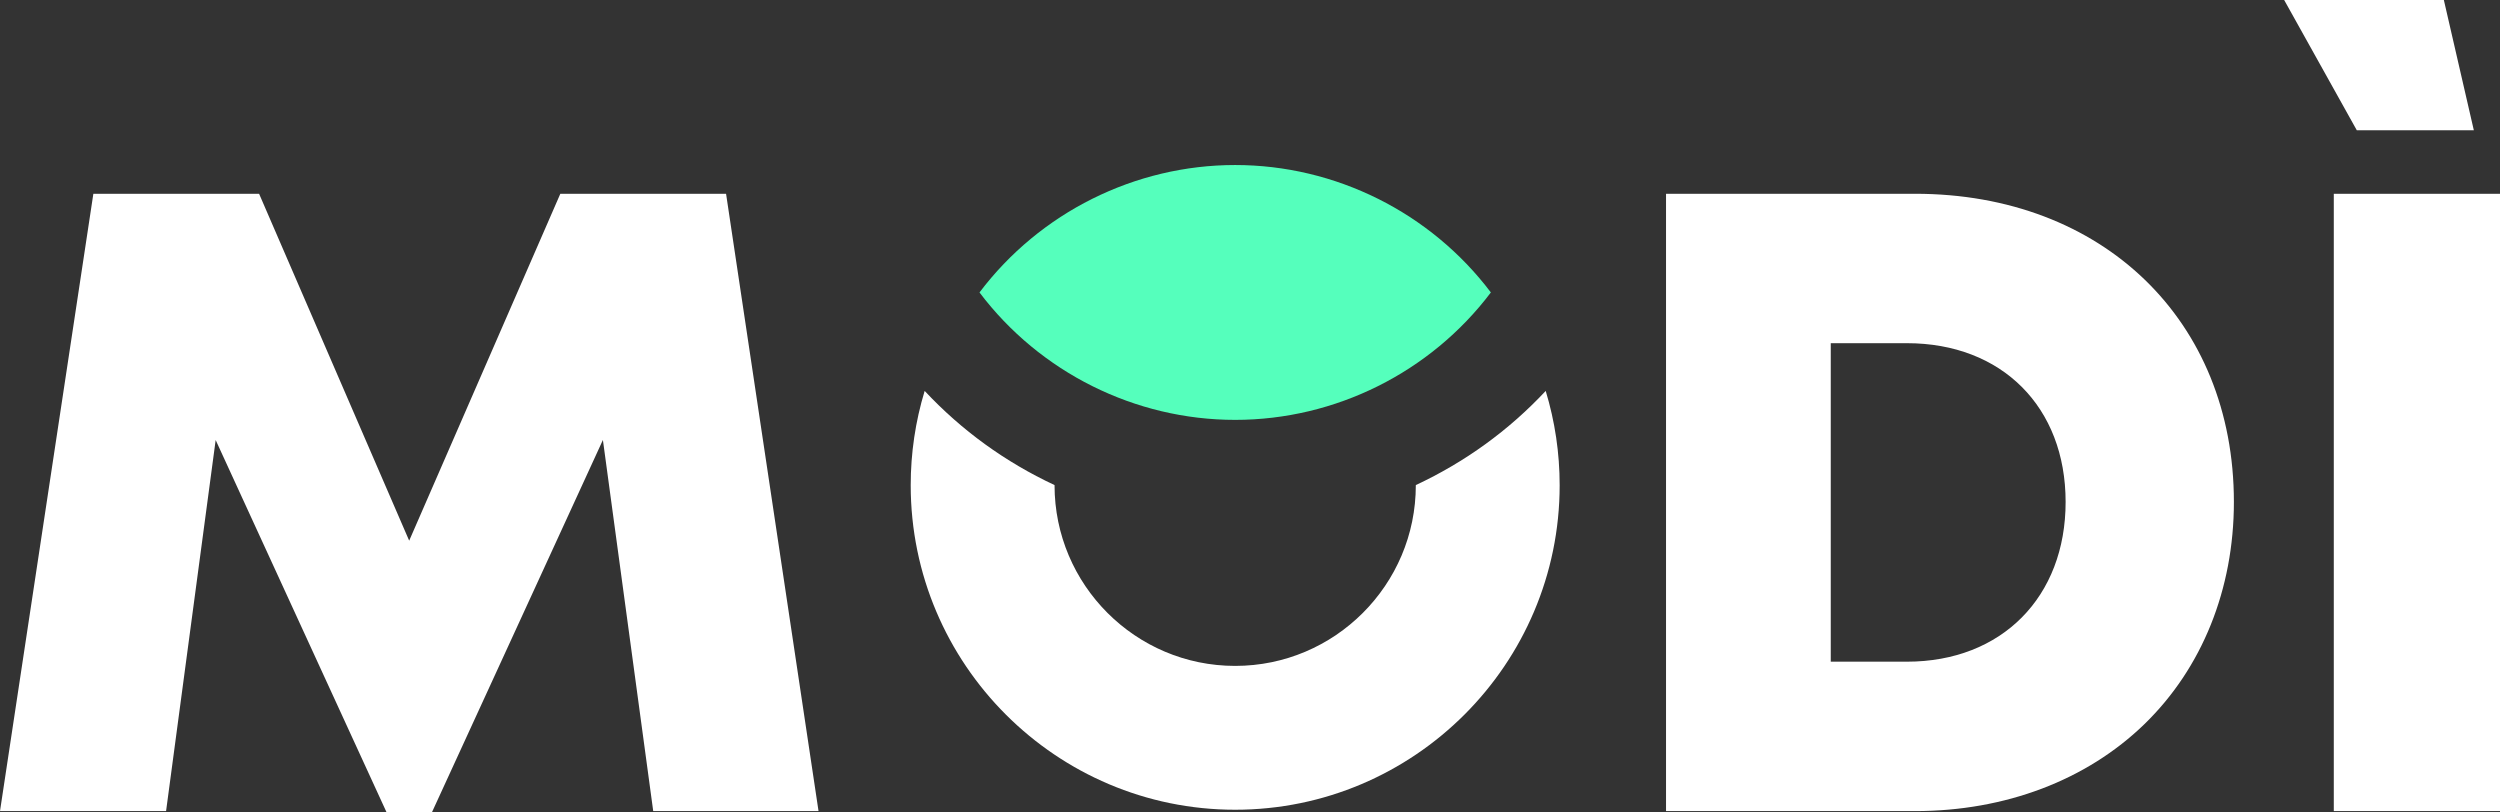
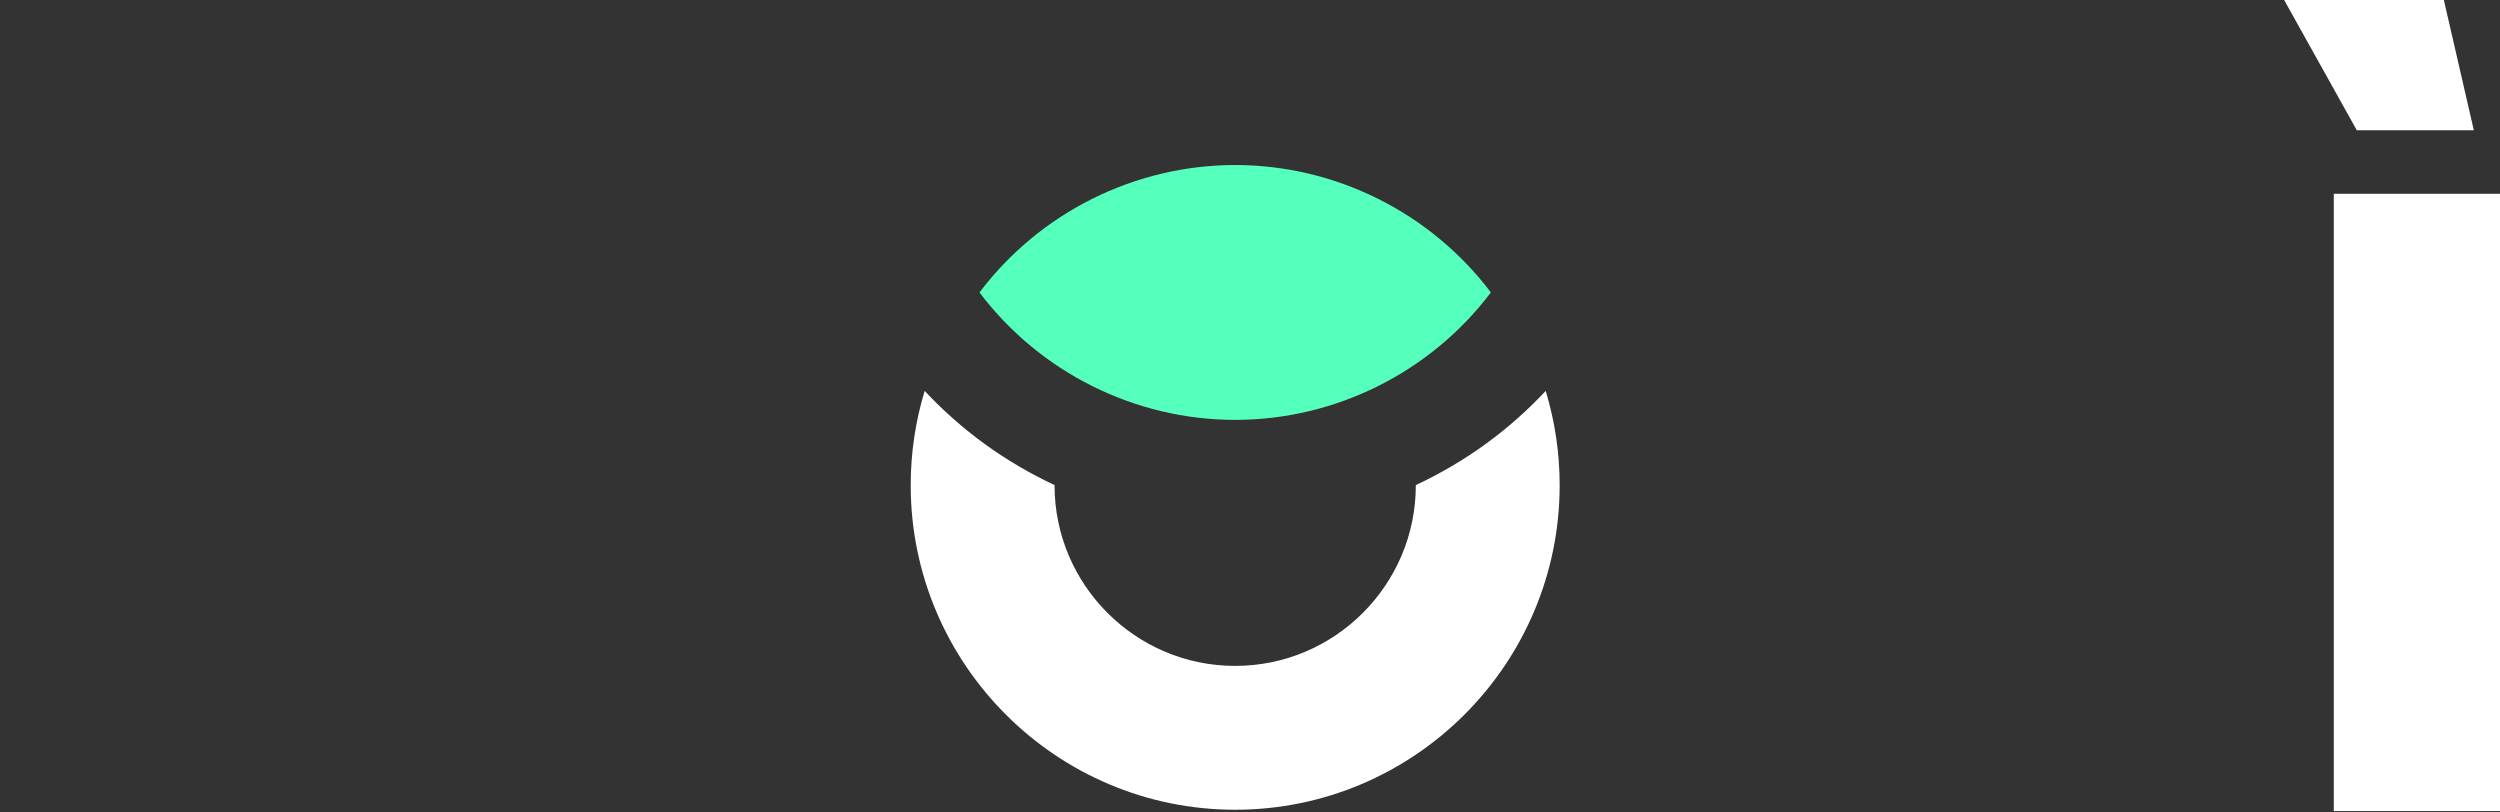
<svg xmlns="http://www.w3.org/2000/svg" viewBox="0 0 591.3 192.08">
  <rect x="0" y="0" width="591.3" height="192.08" fill="#333333" stroke="none" />
  <defs>
    <style>.cls-1{fill:#fff;}.cls-2{fill:#55ffbc;}.cls-3{mix-blend-mode:difference;}.cls-4{isolation:isolate;}</style>
  </defs>
  <g class="cls-4">
    <g id="Livello_2">
      <g id="Livello_1-2">
        <g class="cls-3">
          <path class="cls-1" d="m365.59,92.46c-8.73,9.34-19.06,16.82-30.72,22.27v.04c0,23.56-19.17,42.73-42.73,42.73s-42.72-19.17-42.72-42.73v-.04c-11.66-5.45-21.99-12.93-30.72-22.27-2.19,7.21-3.3,14.71-3.3,22.31,0,42.32,34.43,76.75,76.74,76.75s76.75-34.43,76.75-76.75c0-7.6-1.11-15.09-3.3-22.31Z" />
        </g>
        <path class="cls-2" d="m352.62,69.17c-14.27,18.9-36.77,30.14-60.48,30.14s-46.2-11.24-60.47-30.14c14.27-18.9,36.76-30.14,60.47-30.14s46.21,11.24,60.48,30.14Z" />
-         <path class="cls-1" d="m171.73,45.83h-39.2l-35.75,82.05L61.28,45.83H22.08L0,191.84h39.28l11.73-87.76,40.4,88h10.77l40.42-88.02,11.9,87.78h39.1l-21.87-146.01Z" />
-         <path class="cls-1" d="m452.95,45.83h-58.9v146.01h58.9c21.33,0,40.6-7.31,54.26-20.58,13.64-13.25,21.15-31.91,21.15-52.54,0-42.92-31.01-72.89-75.41-72.89Zm-1.93,110.67h-18.01v-75.33h18.01c22.45,0,37.54,15.09,37.54,37.55s-15.09,37.78-37.54,37.78Z" />
        <path class="cls-1" d="m578.02,0h-37.77l17.18,30.81h27.68l-7.09-30.81Zm-26.03,45.83v146.01h39.31V45.83h-39.31Z" />
      </g>
    </g>
  </g>
</svg>